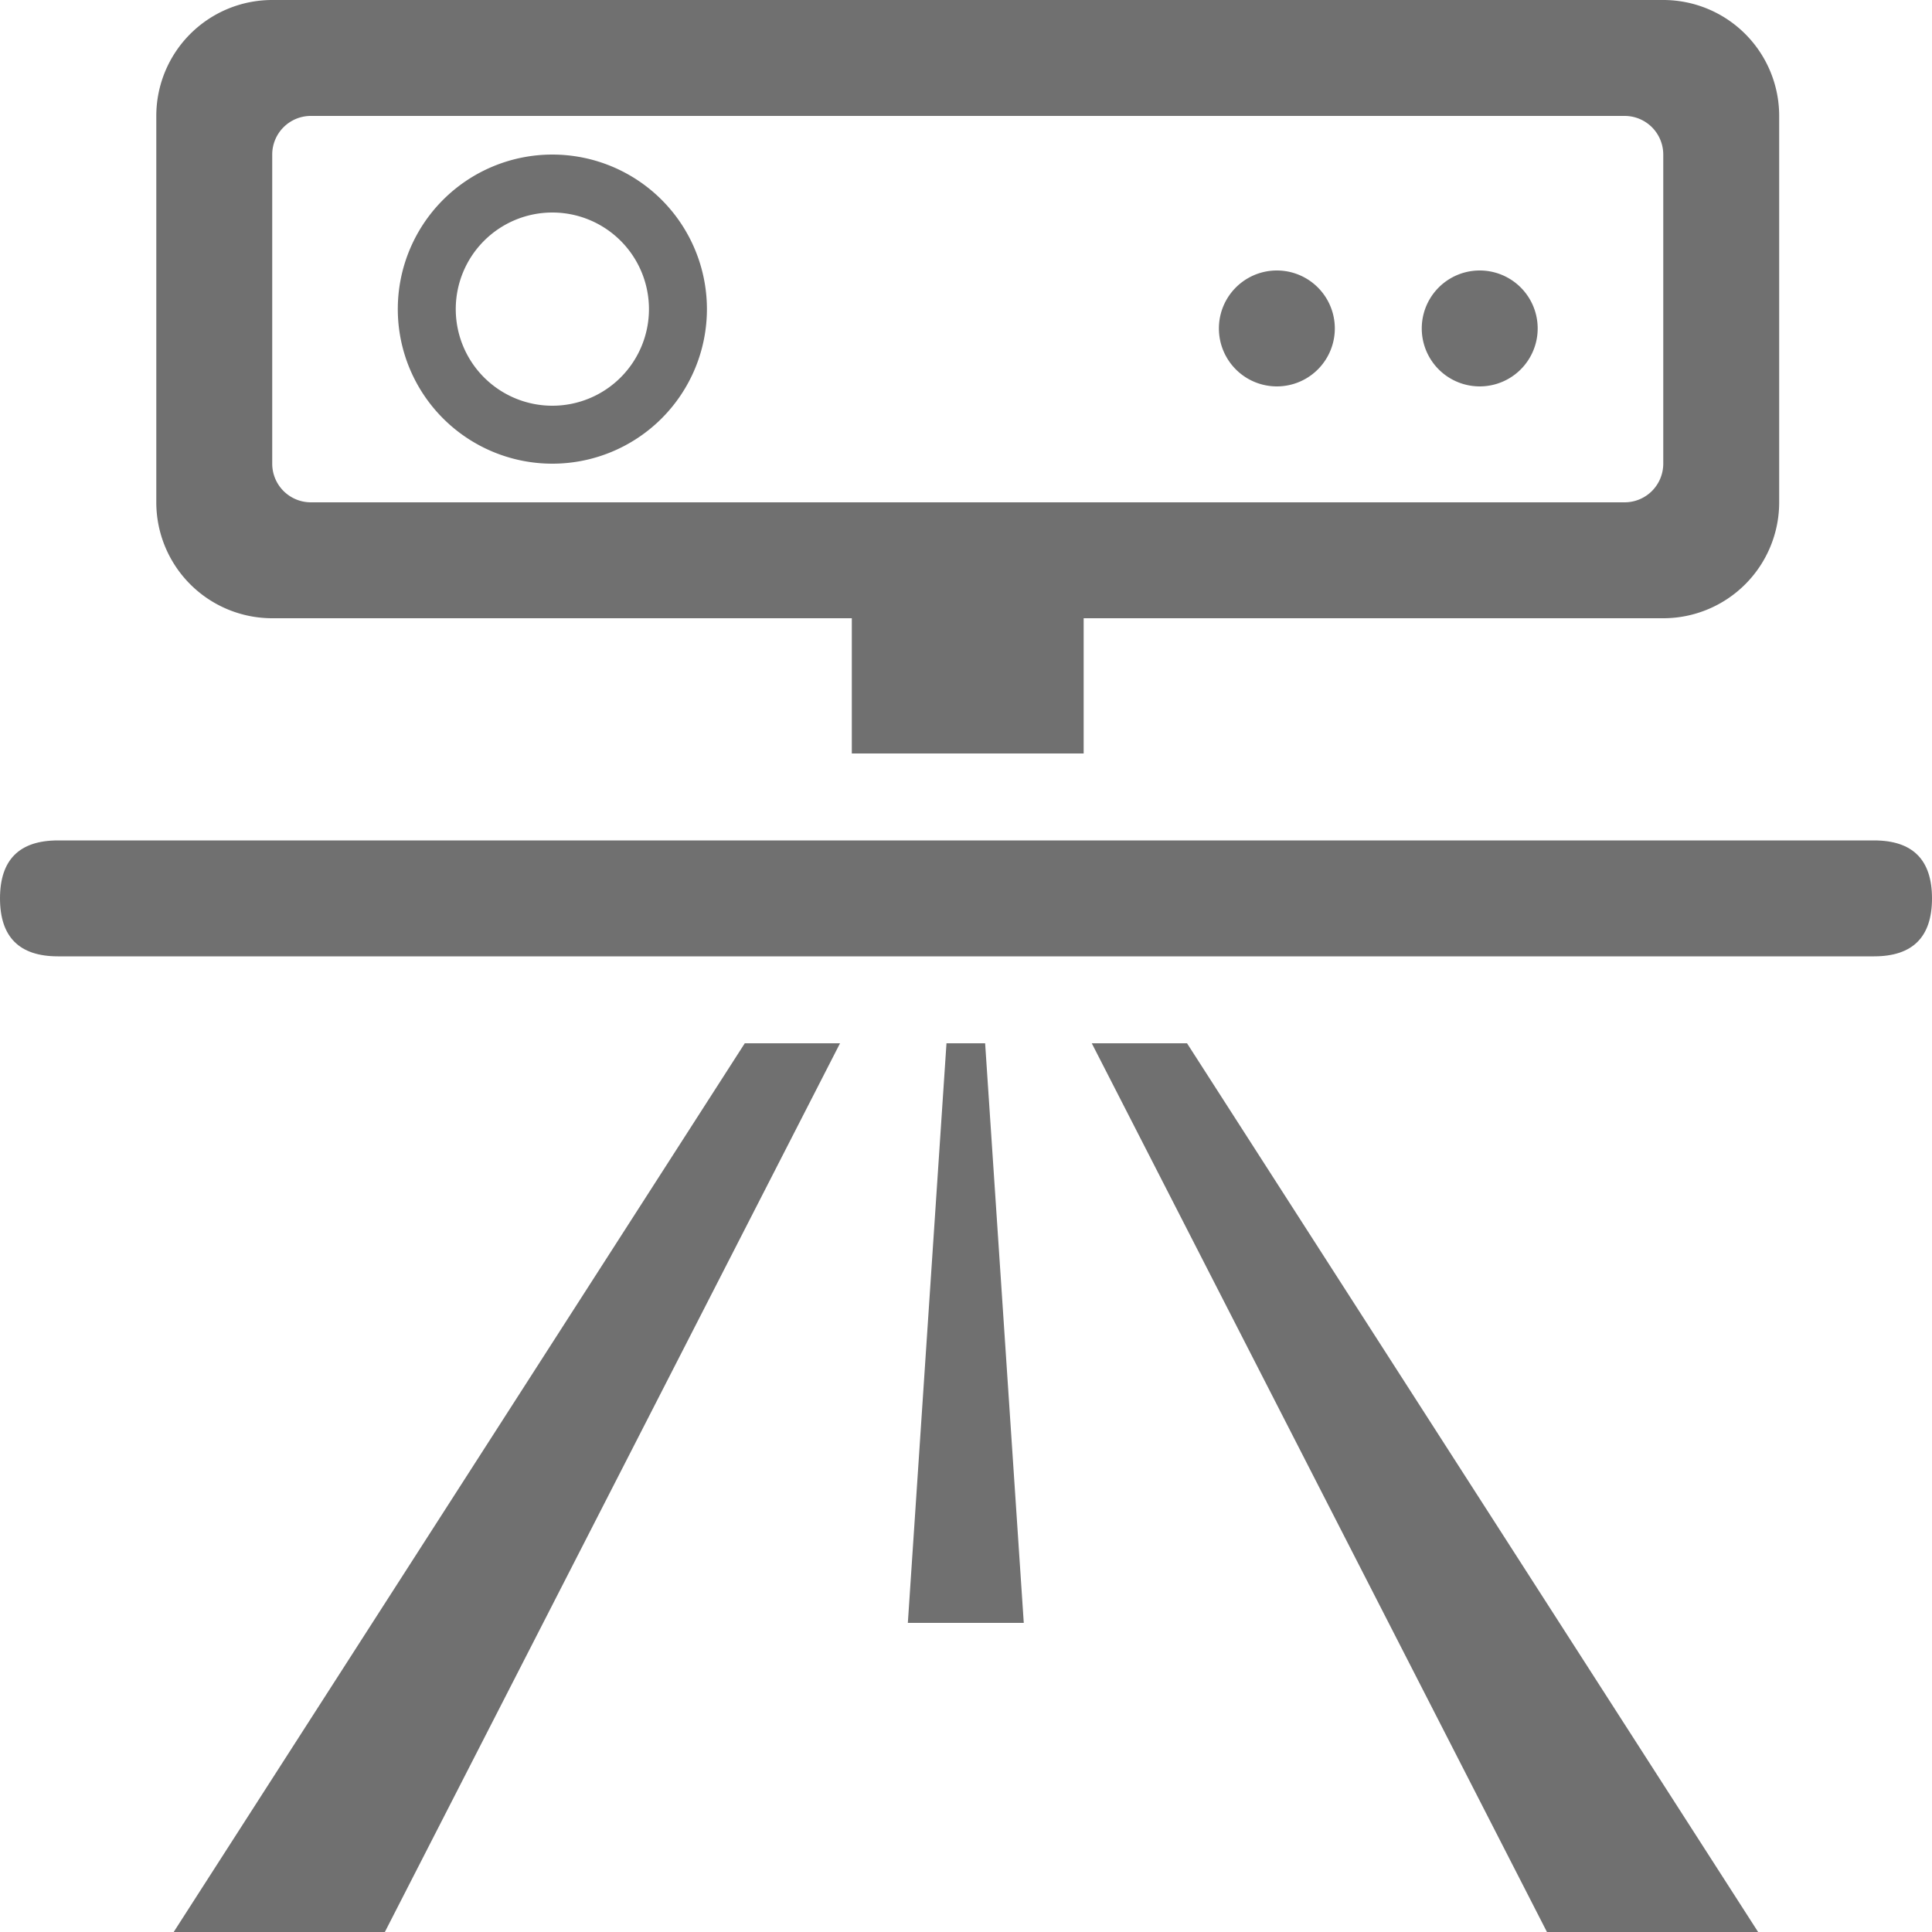
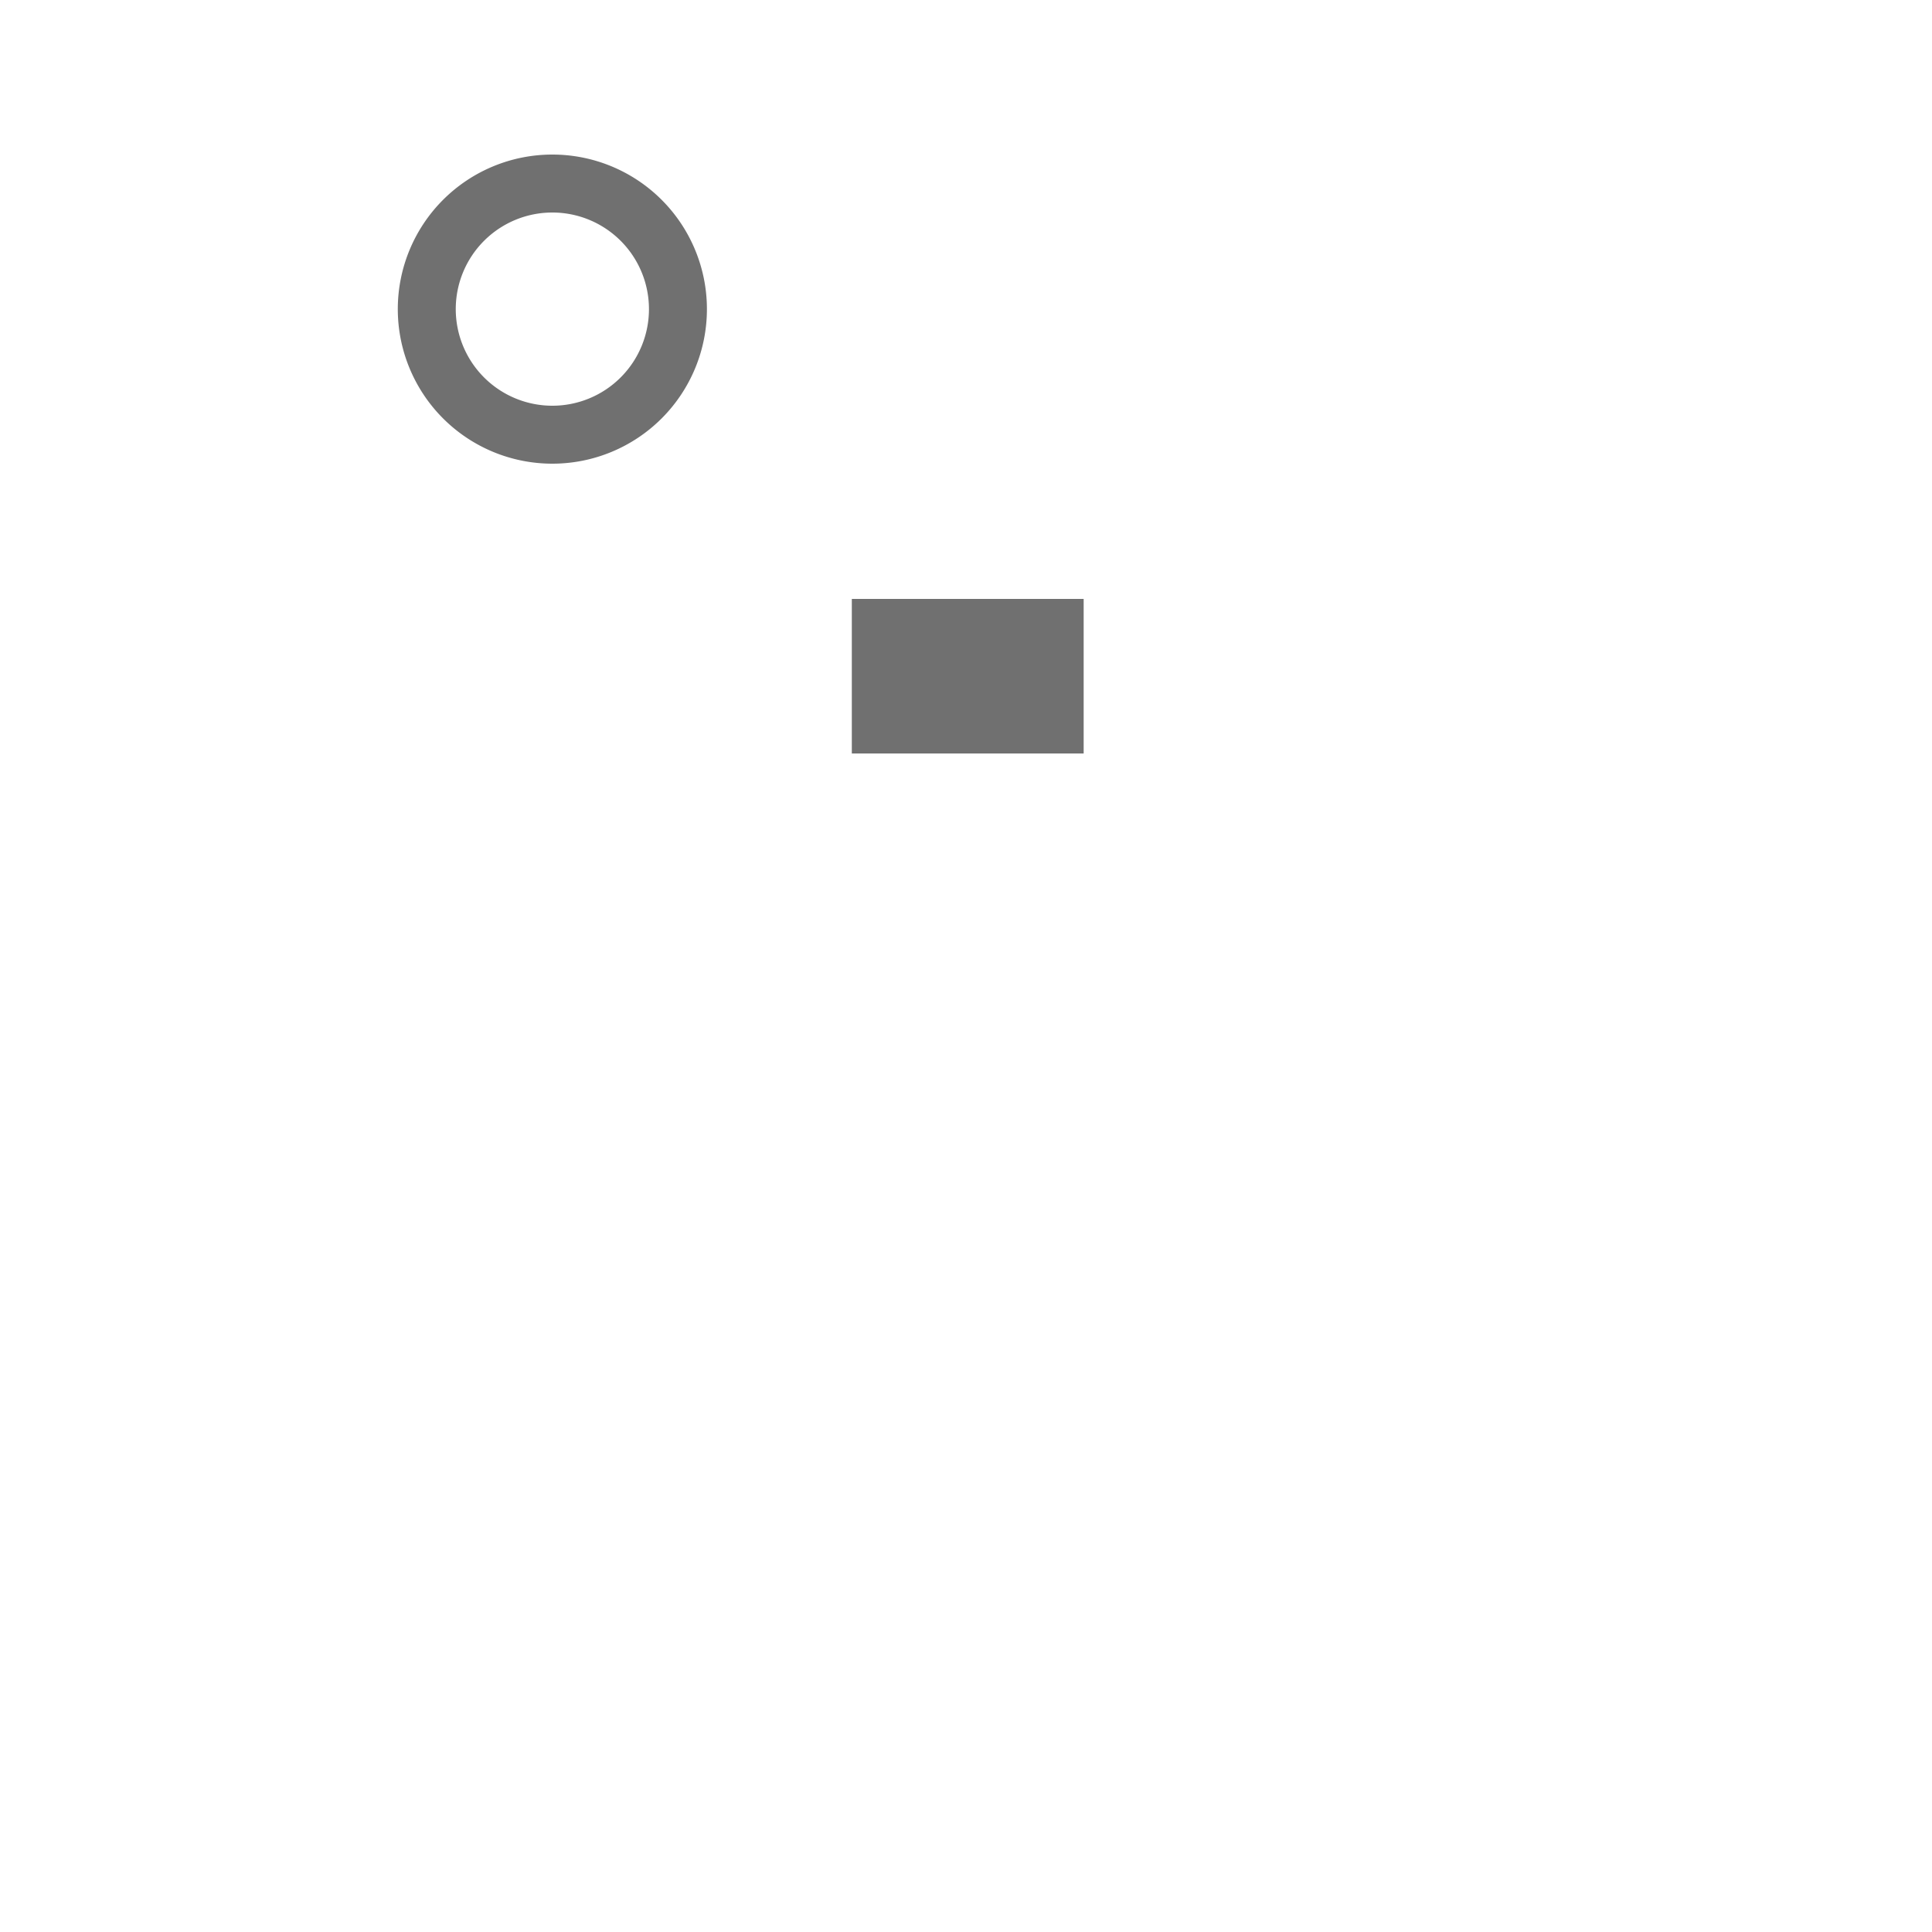
<svg xmlns="http://www.w3.org/2000/svg" t="1744252749828" class="icon" viewBox="0 0 1024 1024" version="1.1" p-id="8458" width="200" height="200">
-   <path d="M0 445.44m30.72 0l962.56 0q30.72 0 30.72 30.72l0 0q0 30.72-30.72 30.72l-962.56 0q-30.72 0-30.72-30.72l0 0q0-30.72 30.72-30.72Z" p-id="8459" fill="#707070" />
-   <path d="M881.562 0h-737.28a61.44 61.44 0 0 0-61.44 61.44v204.8a61.44 61.44 0 0 0 61.44 61.44h737.28a61.44 61.44 0 0 0 61.44-61.44V61.44a61.44 61.44 0 0 0-61.44-61.44z m0 245.76a20.48 20.48 0 0 1-20.48 20.48h-696.32a20.48 20.48 0 0 1-20.48-20.48V81.92a20.48 20.48 0 0 1 20.48-20.48h696.32a20.48 20.48 0 0 1 20.48 20.48z" p-id="8460" fill="#707070" />
  <path d="M451.482 317.44h122.88v81.92h-122.88zM292.762 81.92a81.92 81.92 0 1 0 81.92 81.92 81.92 81.92 0 0 0-81.92-81.92z m0 133.12a51.2 51.2 0 1 1 51.2-51.2 51.2 51.2 0 0 1-51.2 51.2z" p-id="8461" fill="#707070" />
-   <path d="M676.762 174.08m-30.72 0a30.72 30.72 0 1 0 61.44 0 30.72 30.72 0 1 0-61.44 0Z" p-id="8462" fill="#707070" />
-   <path d="M784.282 174.08m-30.72 0a30.72 30.72 0 1 0 61.44 0 30.72 30.72 0 1 0-61.44 0Z" fill="#707070" p-id="8463" />
-   <path d="M542.618 860.16h-61.44l20.48-307.2h20.48l20.48 307.2zM203.981 1024l241.254-471.04h-50.483L92.058 1024h111.923zM819.917 1024L578.662 552.96h50.483L931.84 1024H819.917z" p-id="8464" fill="#707070" />
</svg>